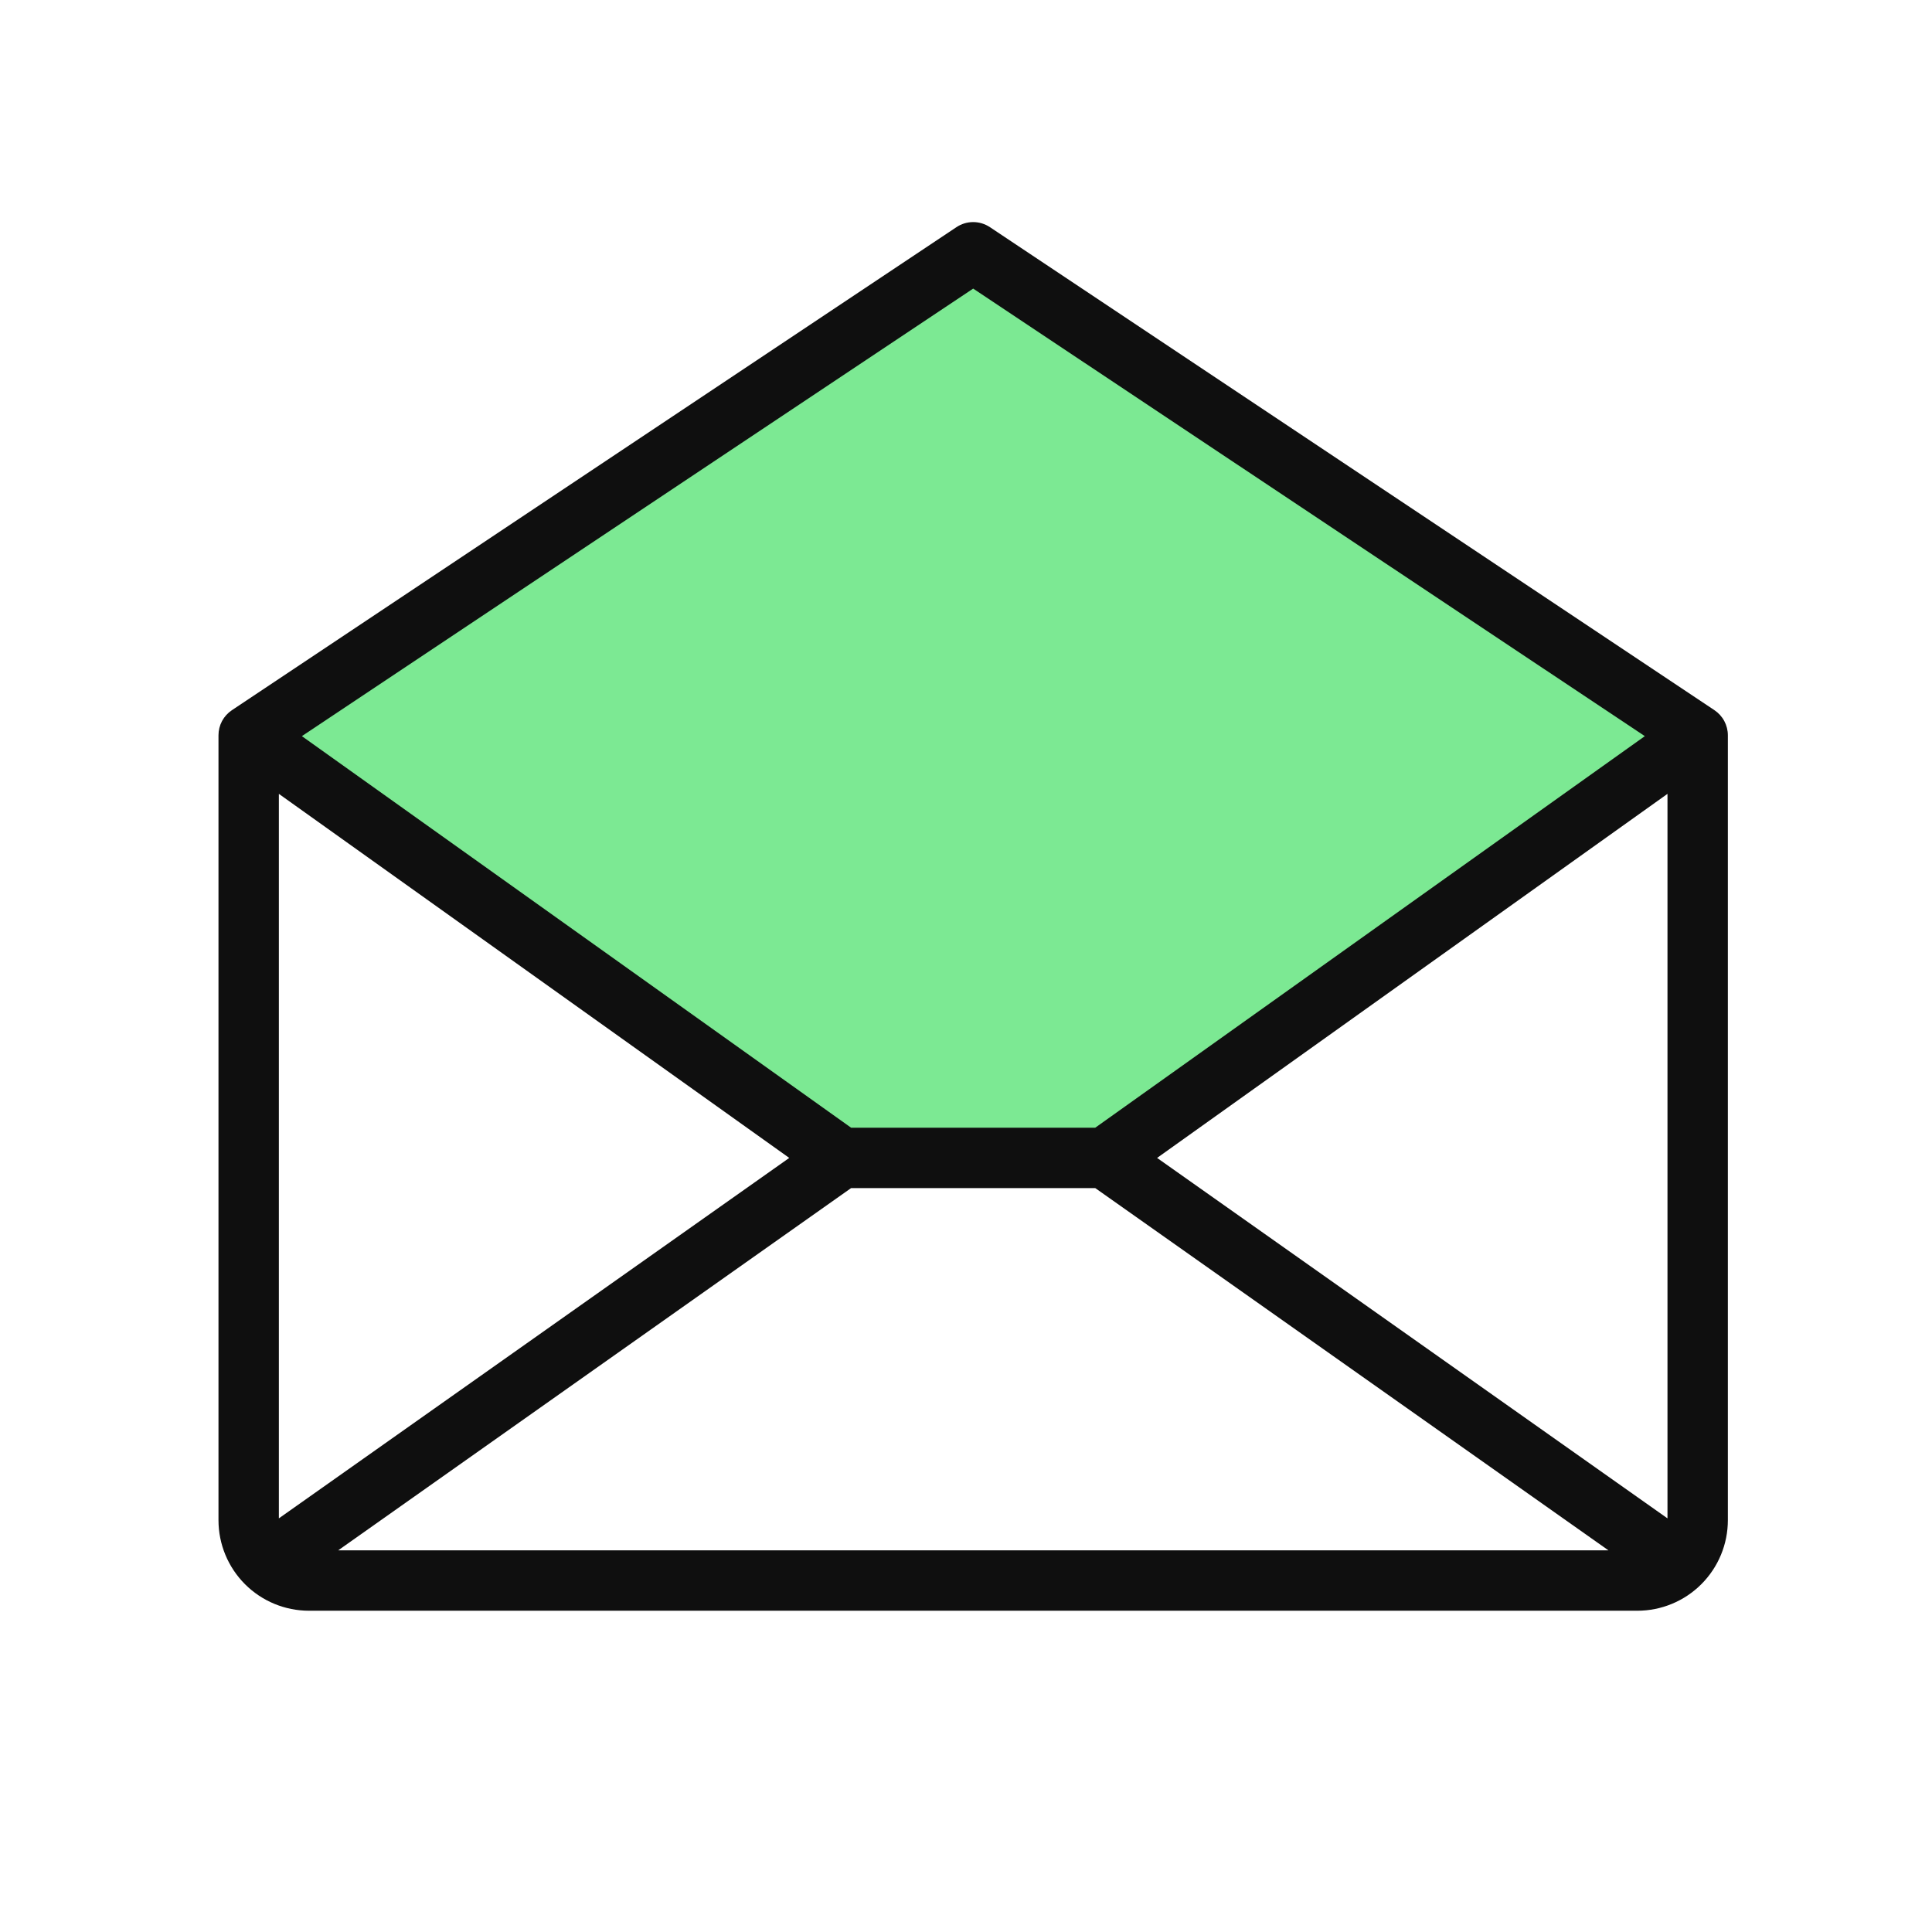
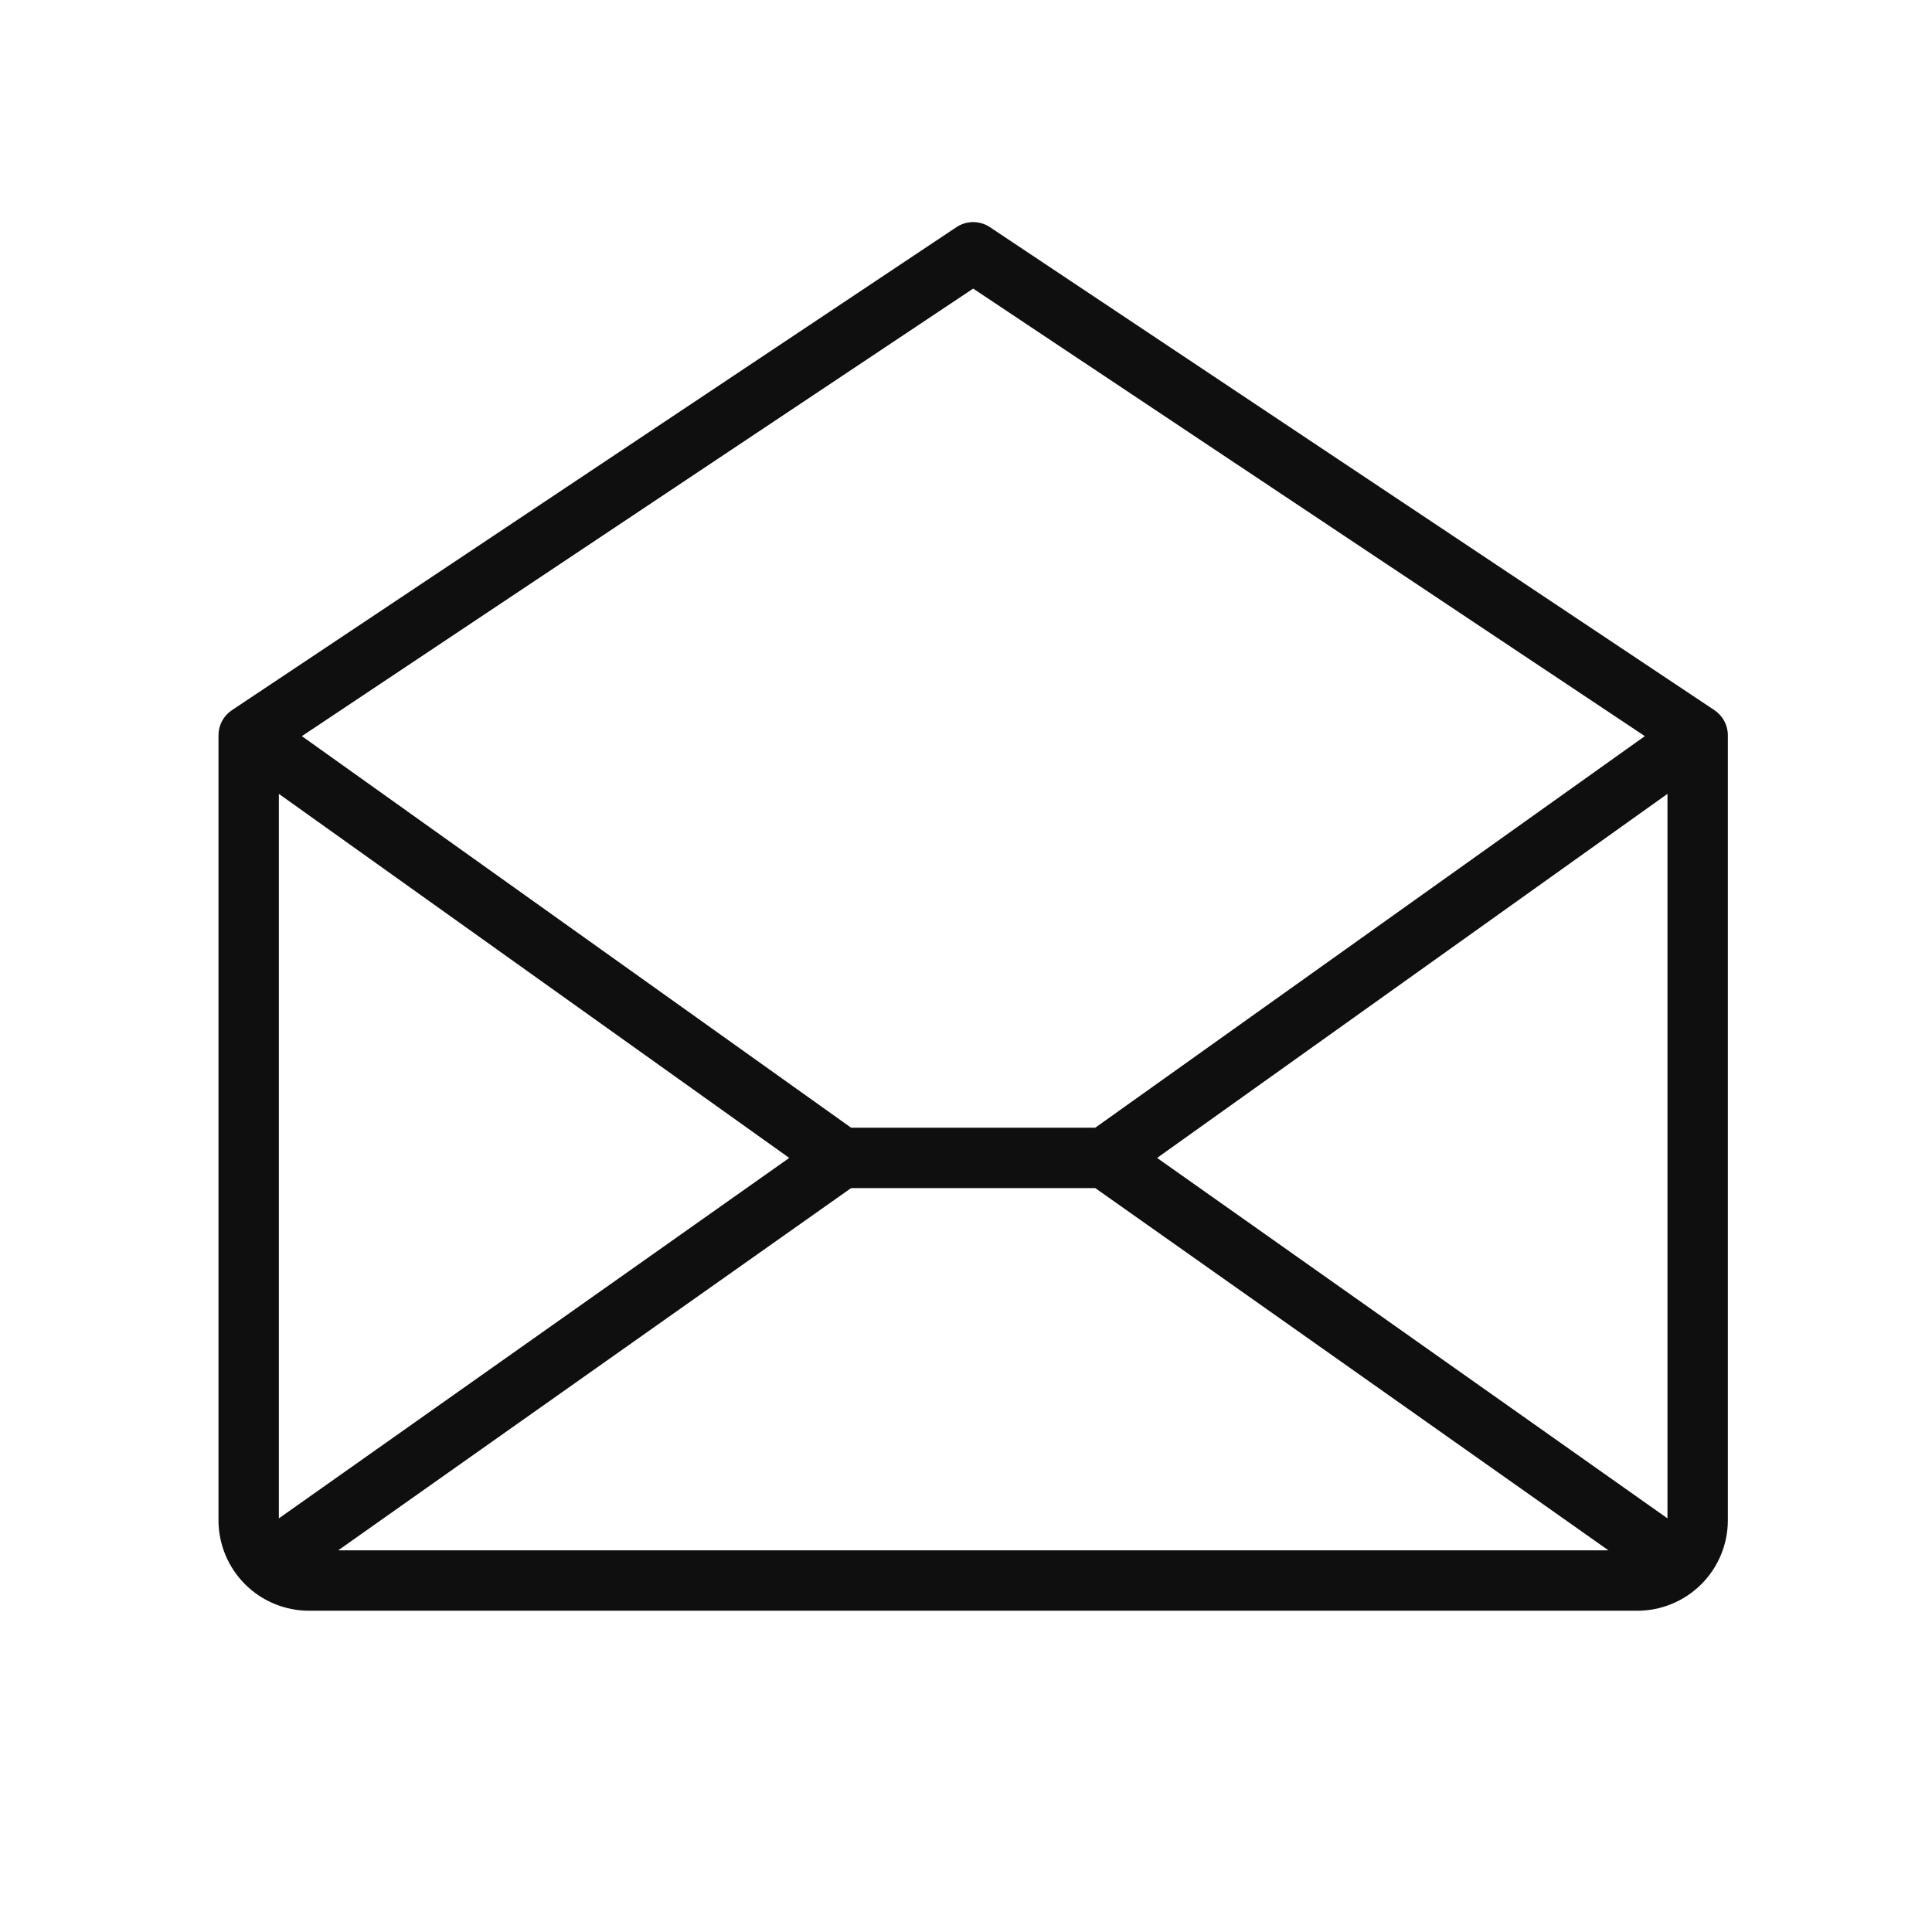
<svg xmlns="http://www.w3.org/2000/svg" width="80" height="80" viewBox="0 0 80 80" fill="none">
-   <path d="M70 30L45.453 47.5H34.547L10 30L40 10L70 30Z" fill="#7CE993" />
  <path d="M70.991 29.407L40.991 9.407C40.785 9.269 40.544 9.196 40.297 9.196C40.05 9.196 39.809 9.269 39.603 9.407L9.603 29.407C9.432 29.521 9.292 29.675 9.194 29.857C9.097 30.039 9.047 30.241 9.047 30.447V62.947C9.047 63.942 9.442 64.895 10.145 65.599C10.848 66.302 11.802 66.697 12.797 66.697H67.797C68.791 66.697 69.745 66.302 70.448 65.599C71.152 64.895 71.547 63.942 71.547 62.947V30.447C71.547 30.241 71.496 30.039 71.399 29.857C71.302 29.675 71.162 29.521 70.991 29.407ZM32.681 47.947L11.547 62.872V32.872L32.681 47.947ZM35.241 49.197H45.353L66.603 64.197H14.003L35.241 49.197ZM47.913 47.947L69.047 32.872V62.872L47.913 47.947ZM40.297 11.95L68.109 30.482L45.35 46.697H35.244L12.5 30.482L40.297 11.95Z" fill="#0F0F0F" />
</svg>